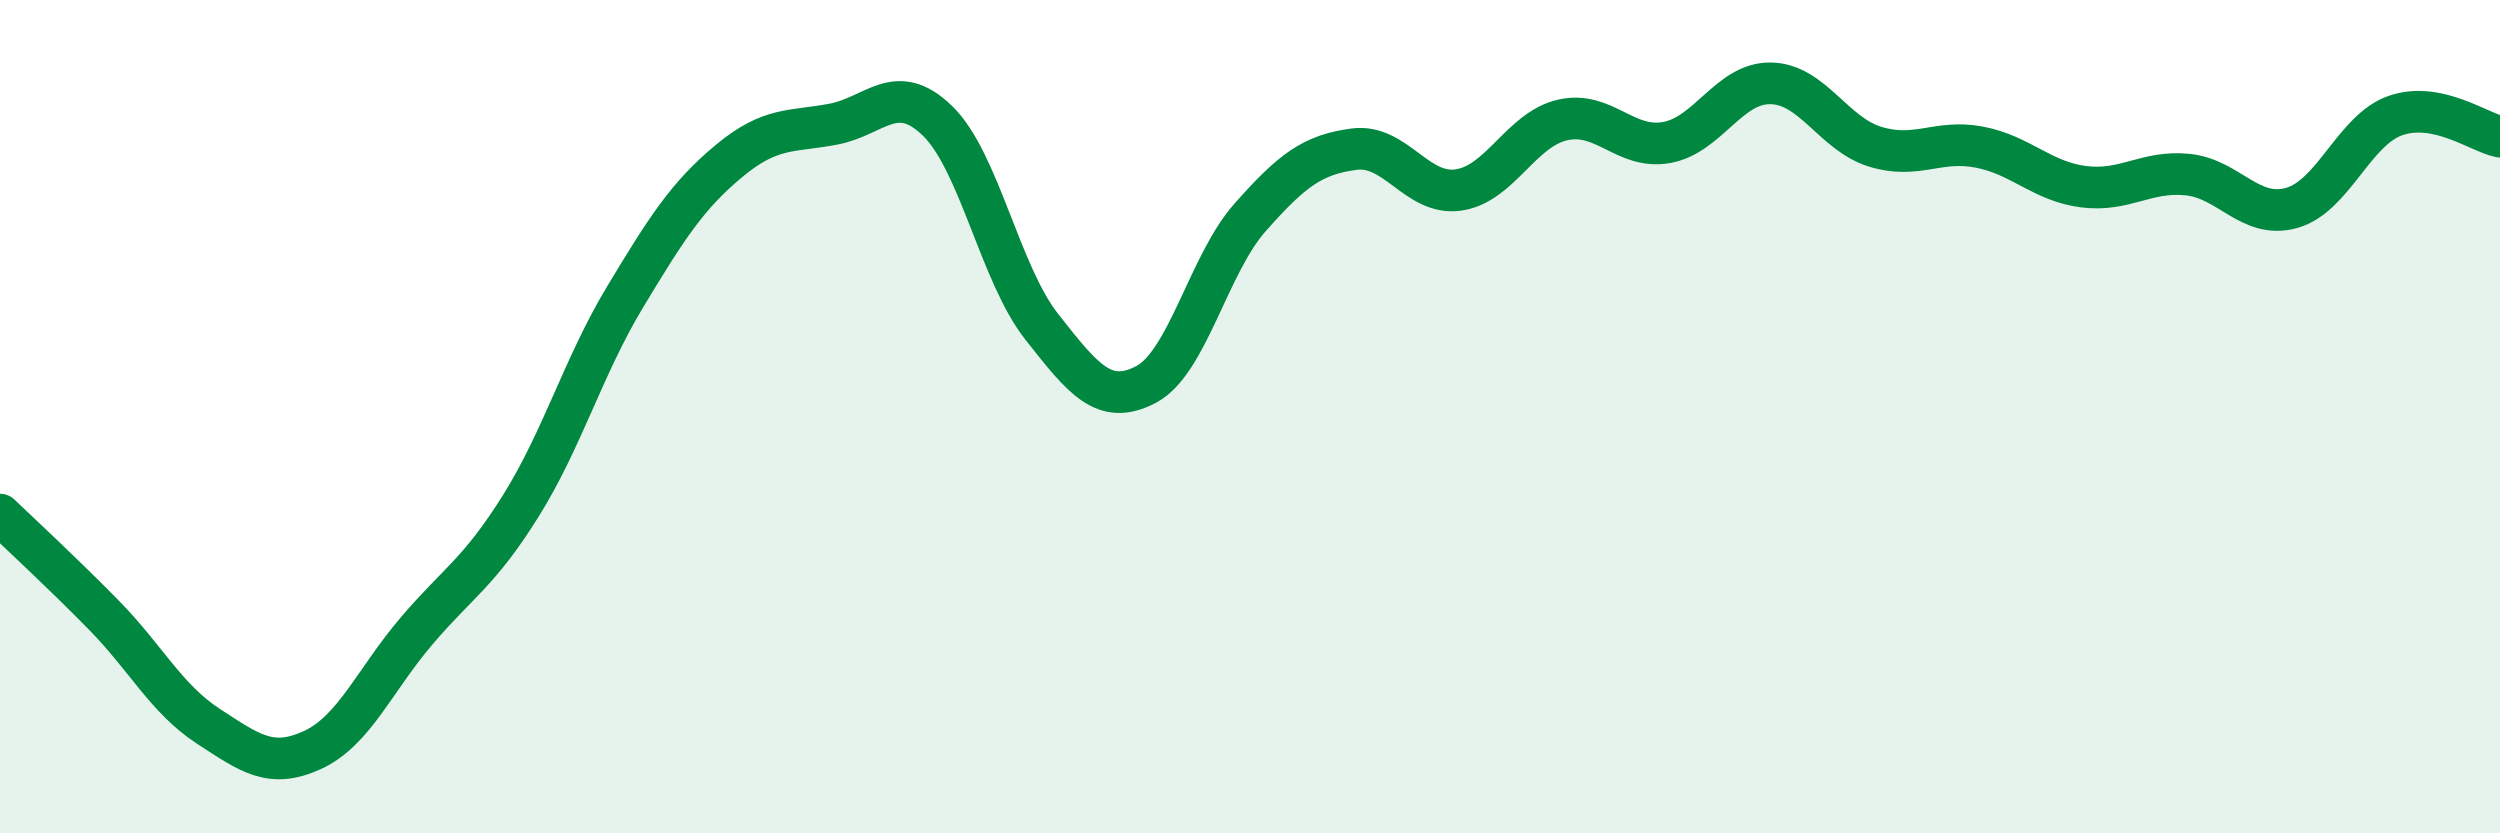
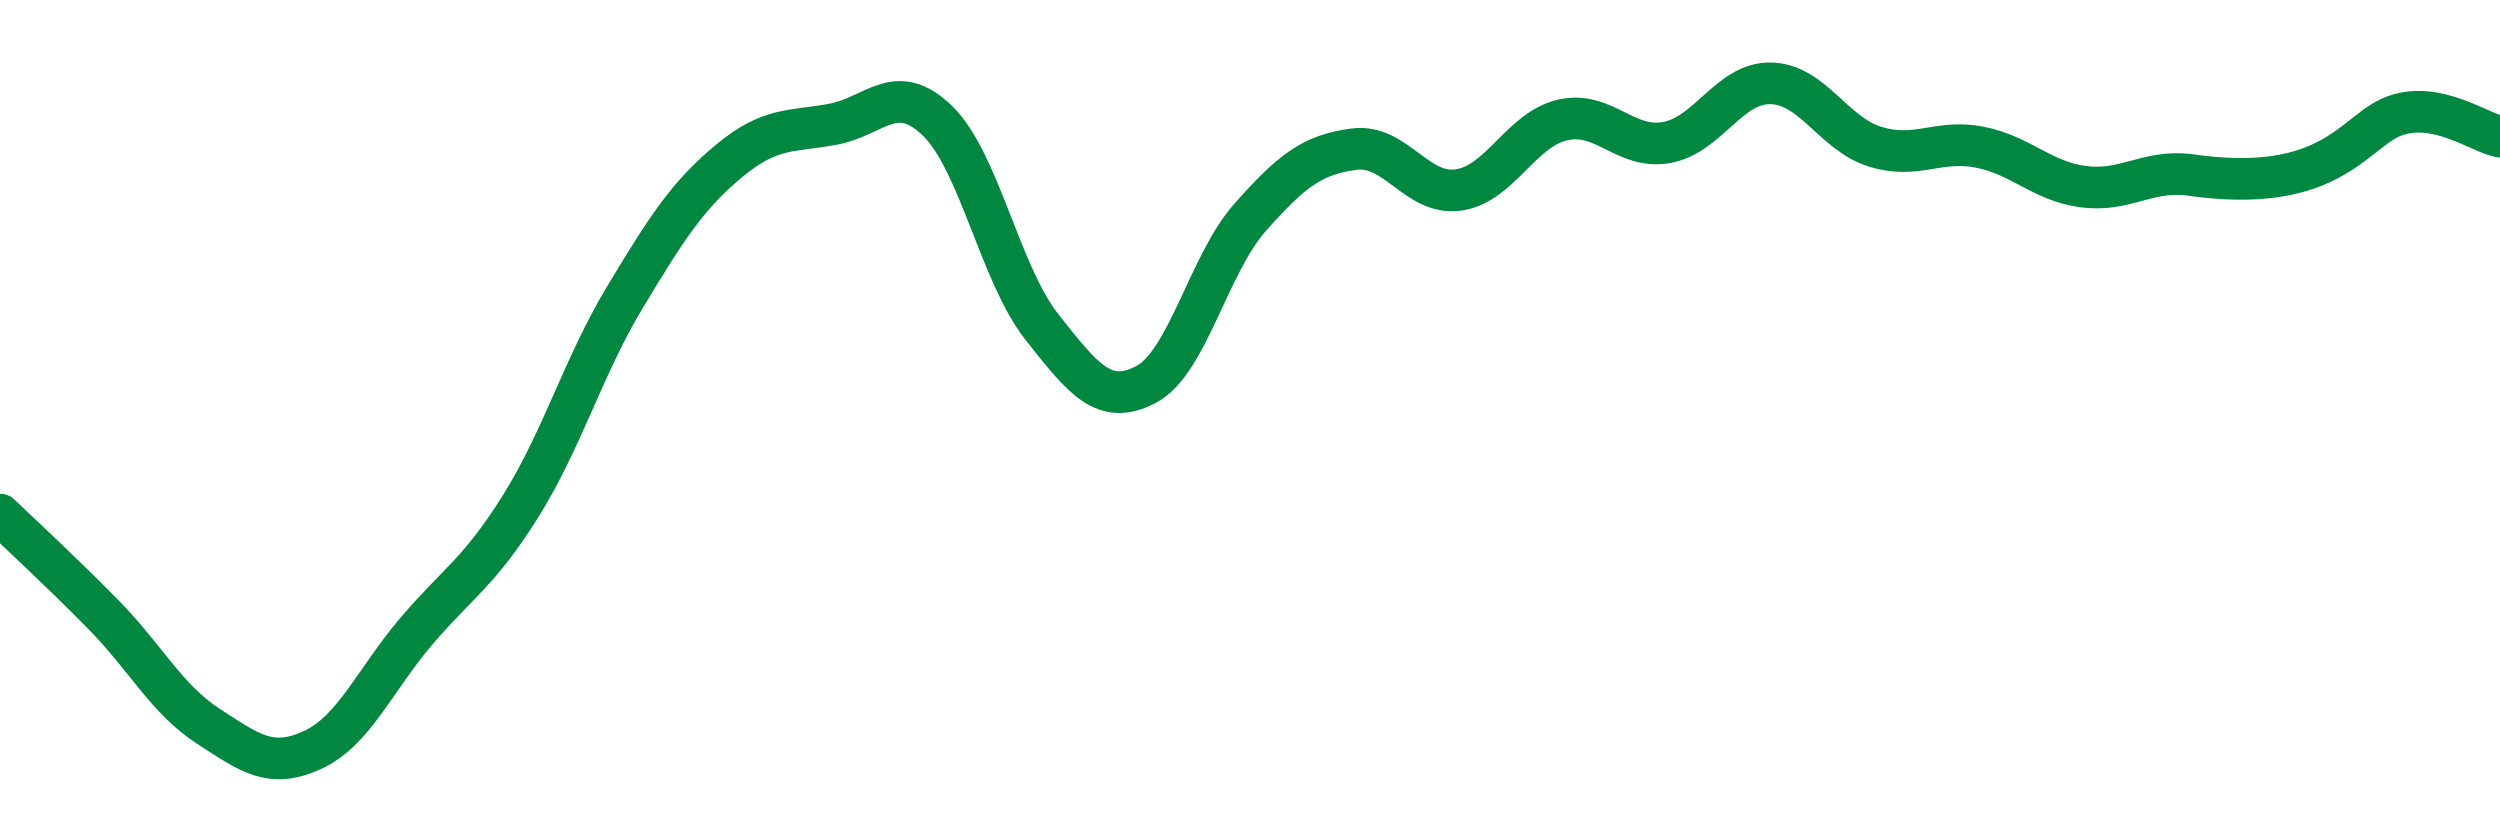
<svg xmlns="http://www.w3.org/2000/svg" width="60" height="20" viewBox="0 0 60 20">
-   <path d="M 0,12.35 C 0.5,12.83 1.5,13.75 2.5,14.77 C 3.5,15.79 4,16.78 5,17.43 C 6,18.08 6.5,18.46 7.5,18 C 8.5,17.54 9,16.31 10,15.14 C 11,13.97 11.5,13.74 12.5,12.14 C 13.5,10.54 14,8.79 15,7.13 C 16,5.47 16.5,4.69 17.5,3.86 C 18.5,3.03 19,3.17 20,2.98 C 21,2.79 21.5,1.93 22.5,2.9 C 23.5,3.87 24,6.57 25,7.84 C 26,9.11 26.5,9.75 27.5,9.23 C 28.5,8.71 29,6.35 30,5.22 C 31,4.09 31.5,3.71 32.5,3.58 C 33.5,3.45 34,4.7 35,4.56 C 36,4.42 36.5,3.11 37.5,2.88 C 38.5,2.65 39,3.6 40,3.42 C 41,3.24 41.5,1.98 42.5,2 C 43.5,2.02 44,3.21 45,3.52 C 46,3.83 46.5,3.34 47.5,3.53 C 48.5,3.72 49,4.35 50,4.48 C 51,4.61 51.5,4.09 52.5,4.19 C 53.5,4.29 54,5.27 55,4.99 C 56,4.71 56.5,3.11 57.5,2.77 C 58.5,2.43 59.5,3.18 60,3.28L60 20L0 20Z" fill="#008740" opacity="0.1" stroke-linecap="round" stroke-linejoin="round" />
-   <path d="M 0,12.35 C 0.5,12.83 1.5,13.75 2.5,14.77 C 3.5,15.79 4,16.78 5,17.43 C 6,18.08 6.5,18.46 7.5,18 C 8.5,17.54 9,16.31 10,15.14 C 11,13.97 11.5,13.74 12.5,12.14 C 13.5,10.54 14,8.79 15,7.13 C 16,5.47 16.5,4.69 17.5,3.86 C 18.5,3.03 19,3.17 20,2.98 C 21,2.79 21.5,1.93 22.5,2.9 C 23.5,3.87 24,6.57 25,7.84 C 26,9.11 26.5,9.75 27.5,9.23 C 28.5,8.71 29,6.35 30,5.22 C 31,4.09 31.5,3.71 32.5,3.58 C 33.5,3.45 34,4.7 35,4.56 C 36,4.42 36.5,3.11 37.5,2.88 C 38.5,2.65 39,3.6 40,3.42 C 41,3.24 41.5,1.98 42.5,2 C 43.5,2.02 44,3.21 45,3.52 C 46,3.83 46.5,3.34 47.5,3.53 C 48.5,3.72 49,4.35 50,4.48 C 51,4.61 51.5,4.09 52.5,4.19 C 53.5,4.29 54,5.27 55,4.99 C 56,4.71 56.5,3.11 57.5,2.77 C 58.5,2.43 59.5,3.18 60,3.28" stroke="#008740" stroke-width="1" fill="none" stroke-linecap="round" stroke-linejoin="round" />
+   <path d="M 0,12.35 C 0.5,12.83 1.5,13.75 2.5,14.77 C 3.5,15.79 4,16.78 5,17.43 C 6,18.08 6.5,18.46 7.5,18 C 8.5,17.54 9,16.31 10,15.14 C 11,13.97 11.5,13.74 12.5,12.14 C 13.5,10.54 14,8.79 15,7.13 C 16,5.47 16.5,4.69 17.5,3.86 C 18.5,3.03 19,3.17 20,2.98 C 21,2.79 21.5,1.93 22.5,2.9 C 23.5,3.87 24,6.57 25,7.84 C 26,9.11 26.5,9.75 27.5,9.23 C 28.5,8.71 29,6.35 30,5.22 C 31,4.09 31.5,3.71 32.5,3.58 C 33.5,3.45 34,4.7 35,4.56 C 36,4.42 36.5,3.11 37.5,2.88 C 38.5,2.65 39,3.6 40,3.42 C 41,3.24 41.5,1.98 42.5,2 C 43.5,2.02 44,3.21 45,3.52 C 46,3.83 46.5,3.34 47.5,3.53 C 48.5,3.72 49,4.35 50,4.48 C 51,4.61 51.5,4.09 52.5,4.19 C 56,4.71 56.5,3.11 57.5,2.77 C 58.5,2.43 59.5,3.18 60,3.28" stroke="#008740" stroke-width="1" fill="none" stroke-linecap="round" stroke-linejoin="round" />
</svg>